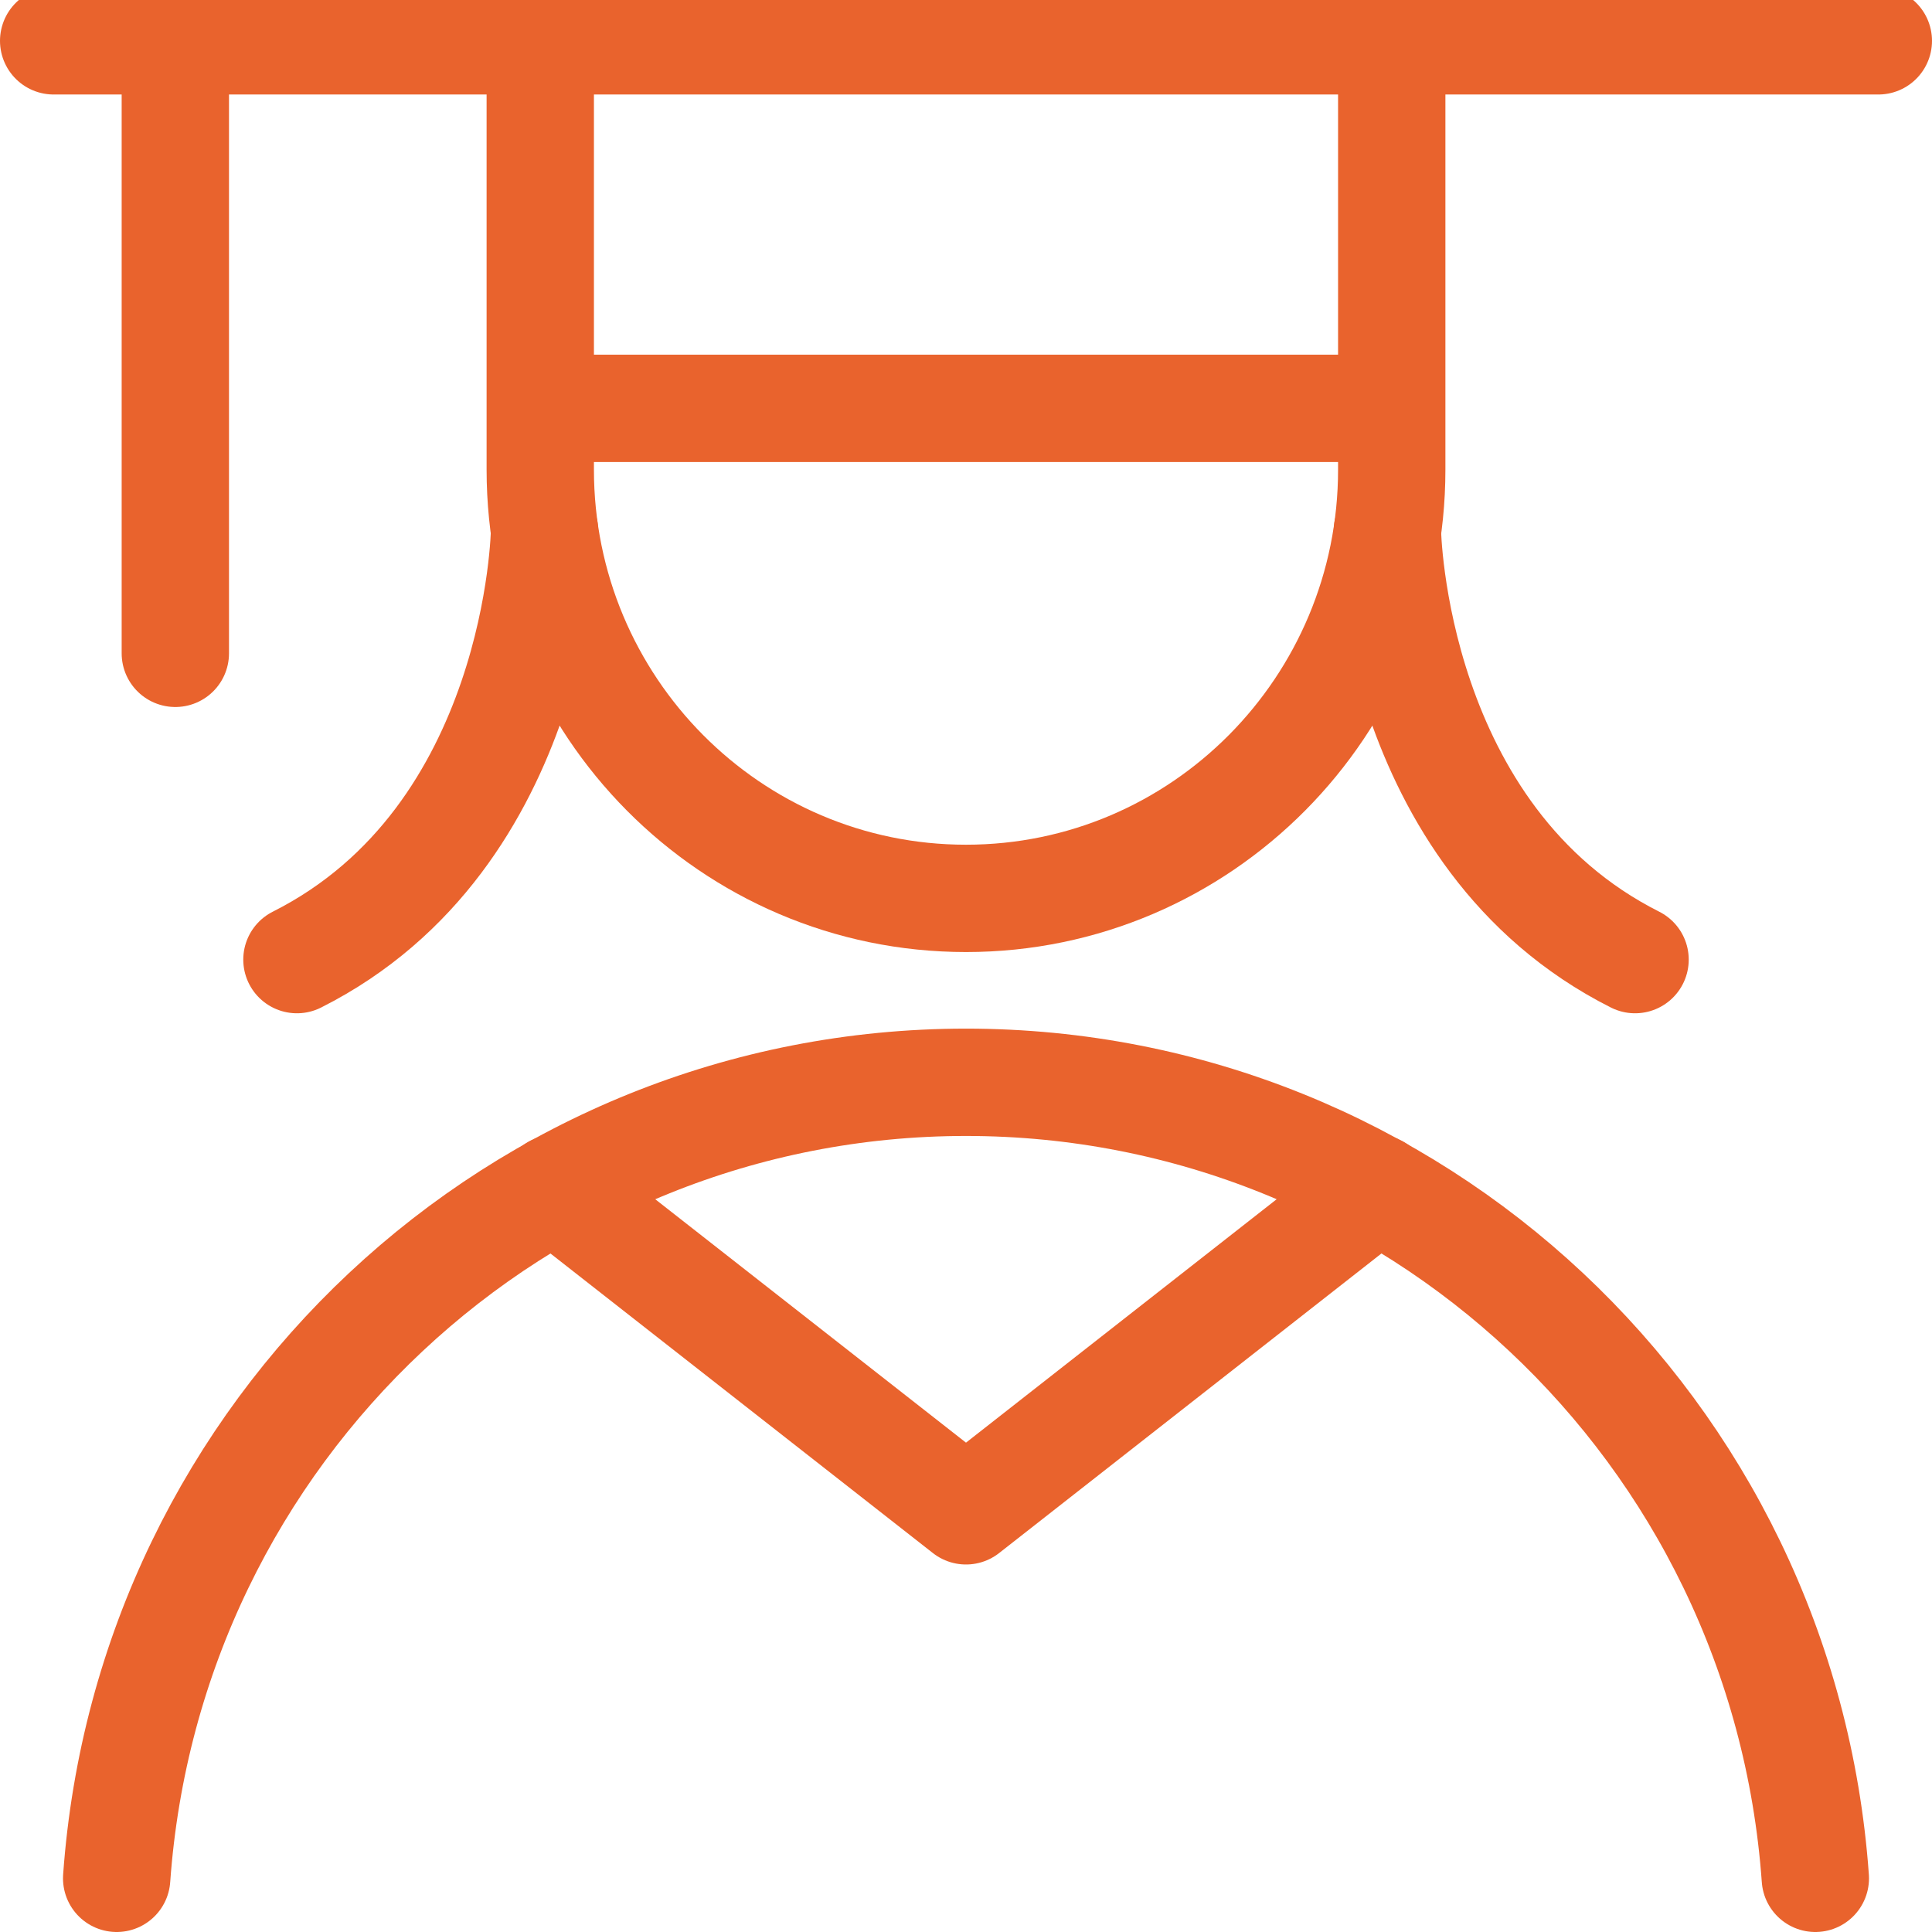
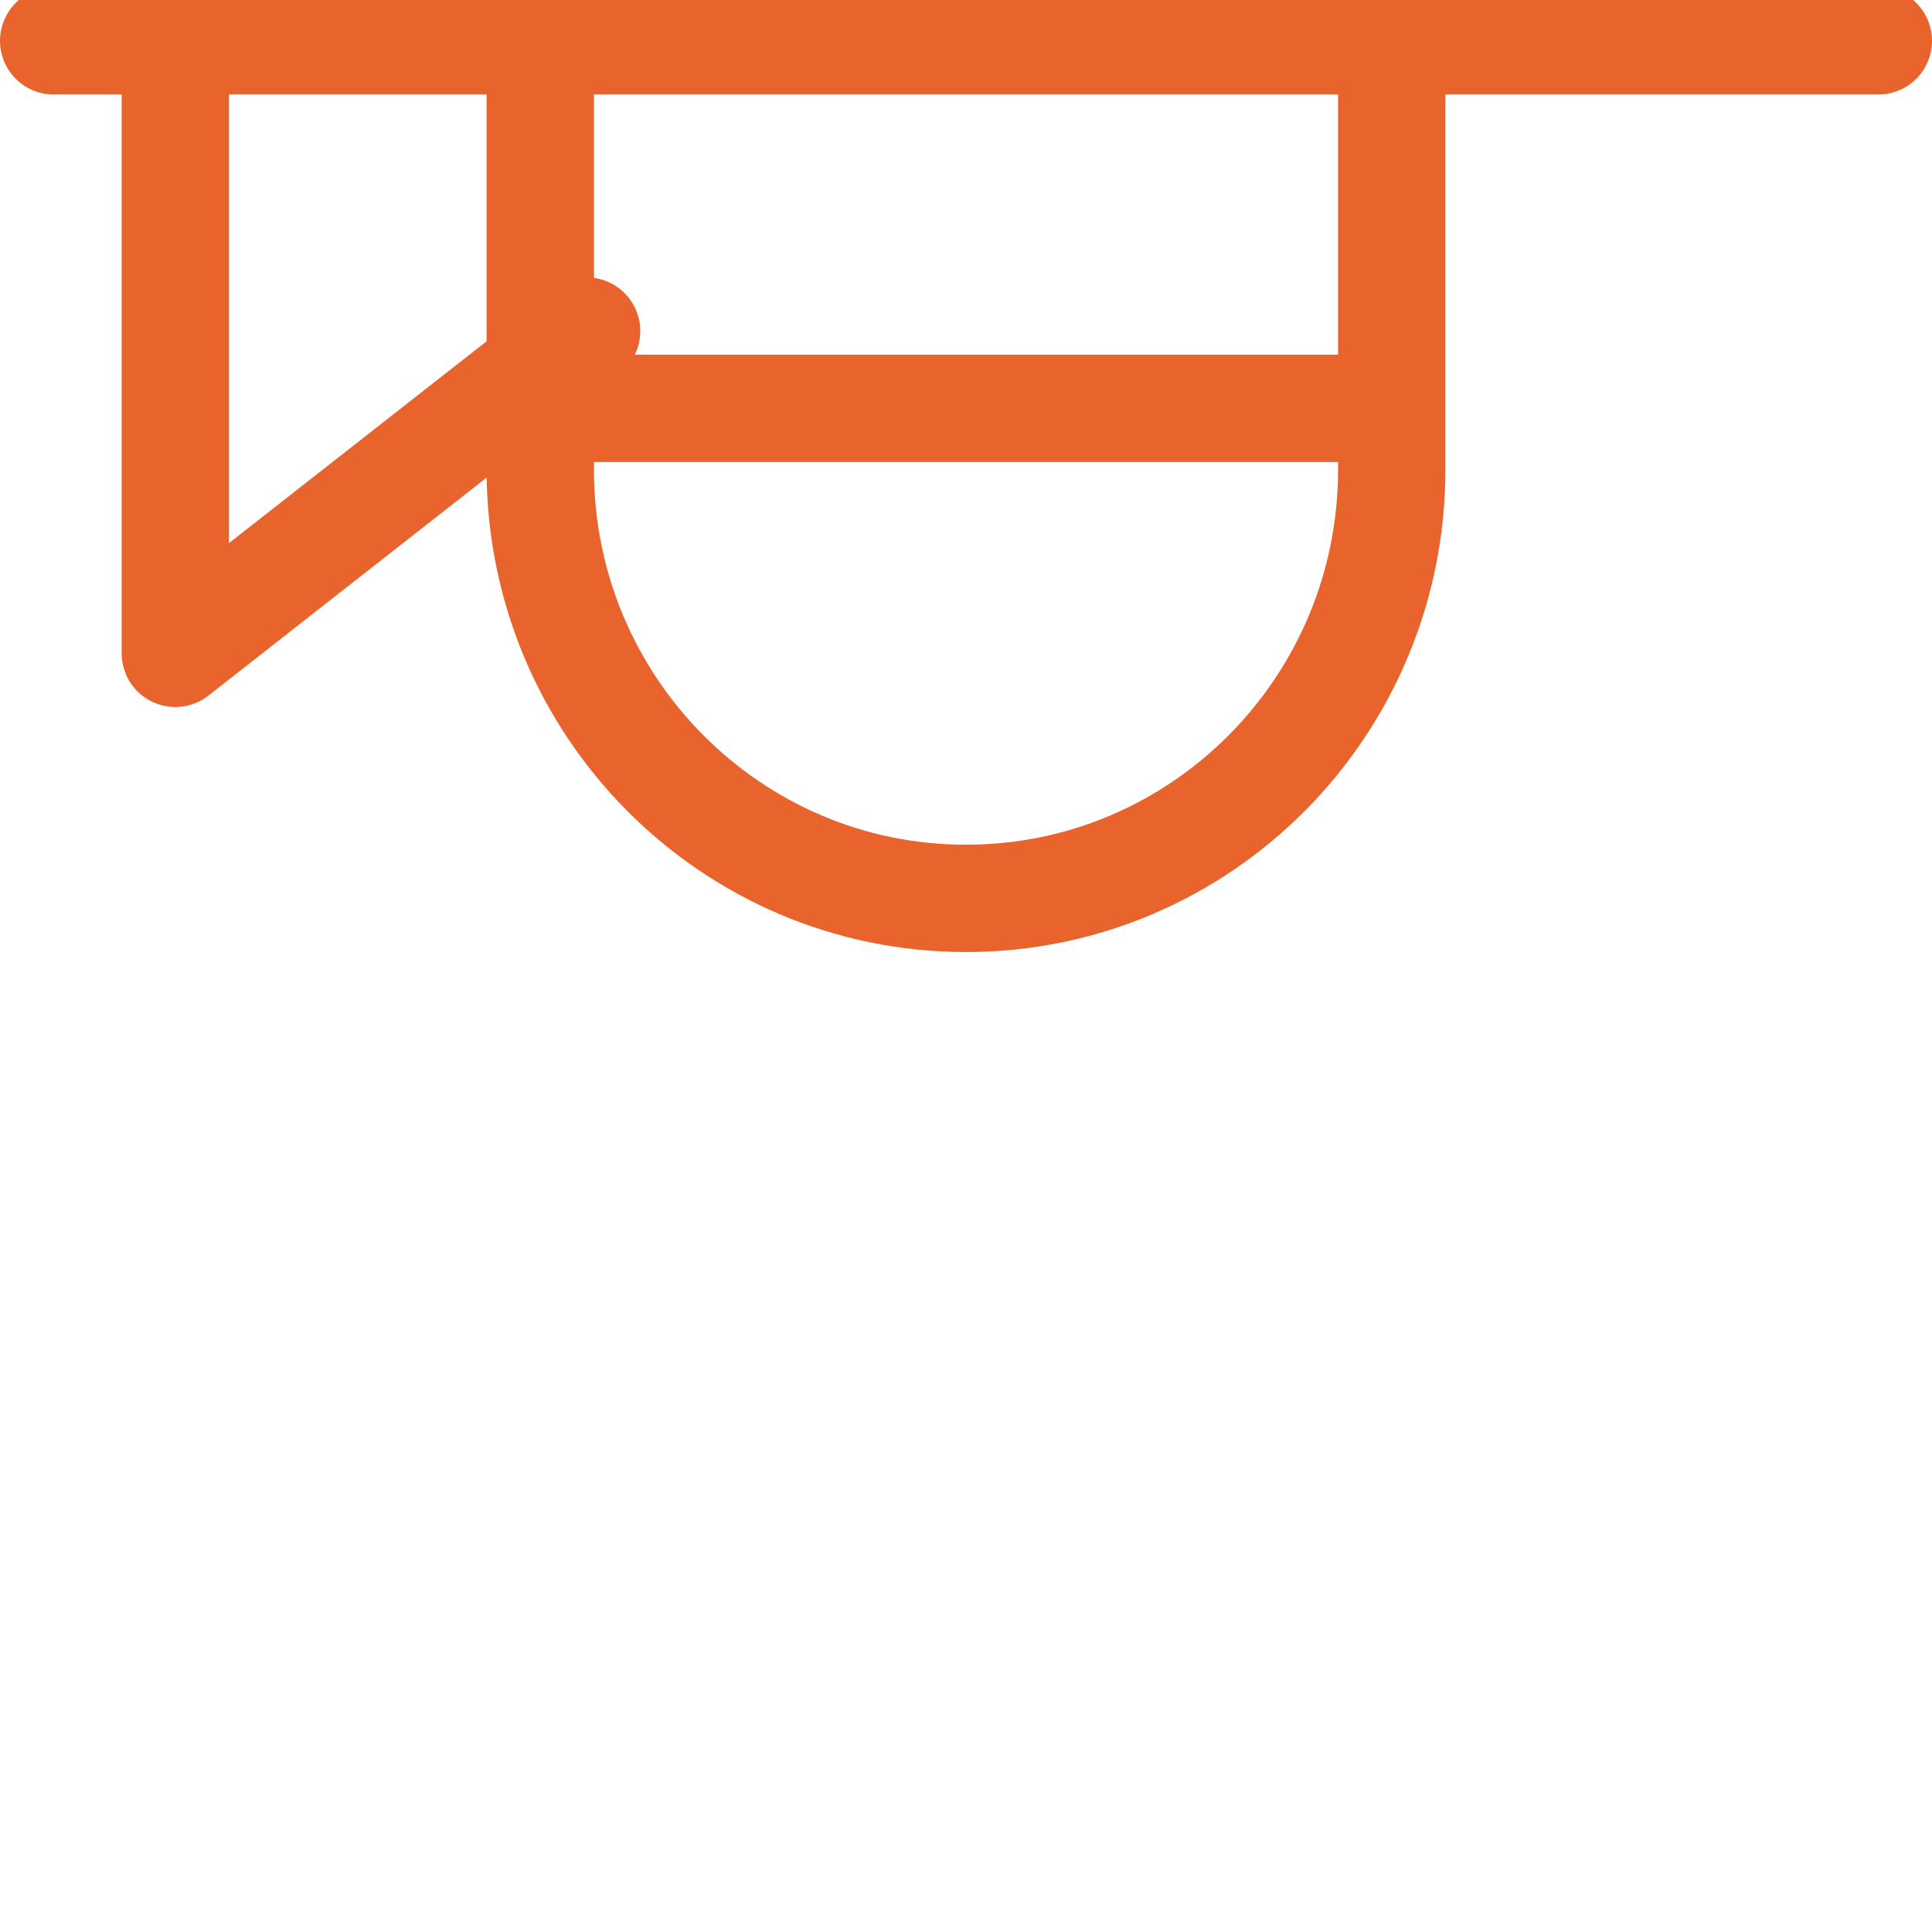
<svg xmlns="http://www.w3.org/2000/svg" width="36" height="36">
  <g stroke="#E9632D" stroke-width="2" fill="none" fill-rule="evenodd" stroke-linecap="round" stroke-linejoin="round">
-     <path d="M25.933 8.75c0 4.412-3.552 7.99-7.933 7.99s-7.933-3.578-7.933-7.99V.76h15.866v7.99zM1 .761h34M10.067 7.609h15.866M3.267.761v11.413M10.334 22.147 18 28.152l7.664-6.005" />
-     <path d="M33.826 35C33.229 26.641 26.322 20.167 18 20.167 9.678 20.167 2.77 26.64 2.174 35M10.147 9.891s-.08 5.707-4.614 7.99M25.852 9.891s.081 5.707 4.615 7.99" />
+     <path d="M25.933 8.75c0 4.412-3.552 7.99-7.933 7.99s-7.933-3.578-7.933-7.99V.76h15.866v7.99zM1 .761h34M10.067 7.609h15.866M3.267.761v11.413l7.664-6.005" />
  </g>
</svg>